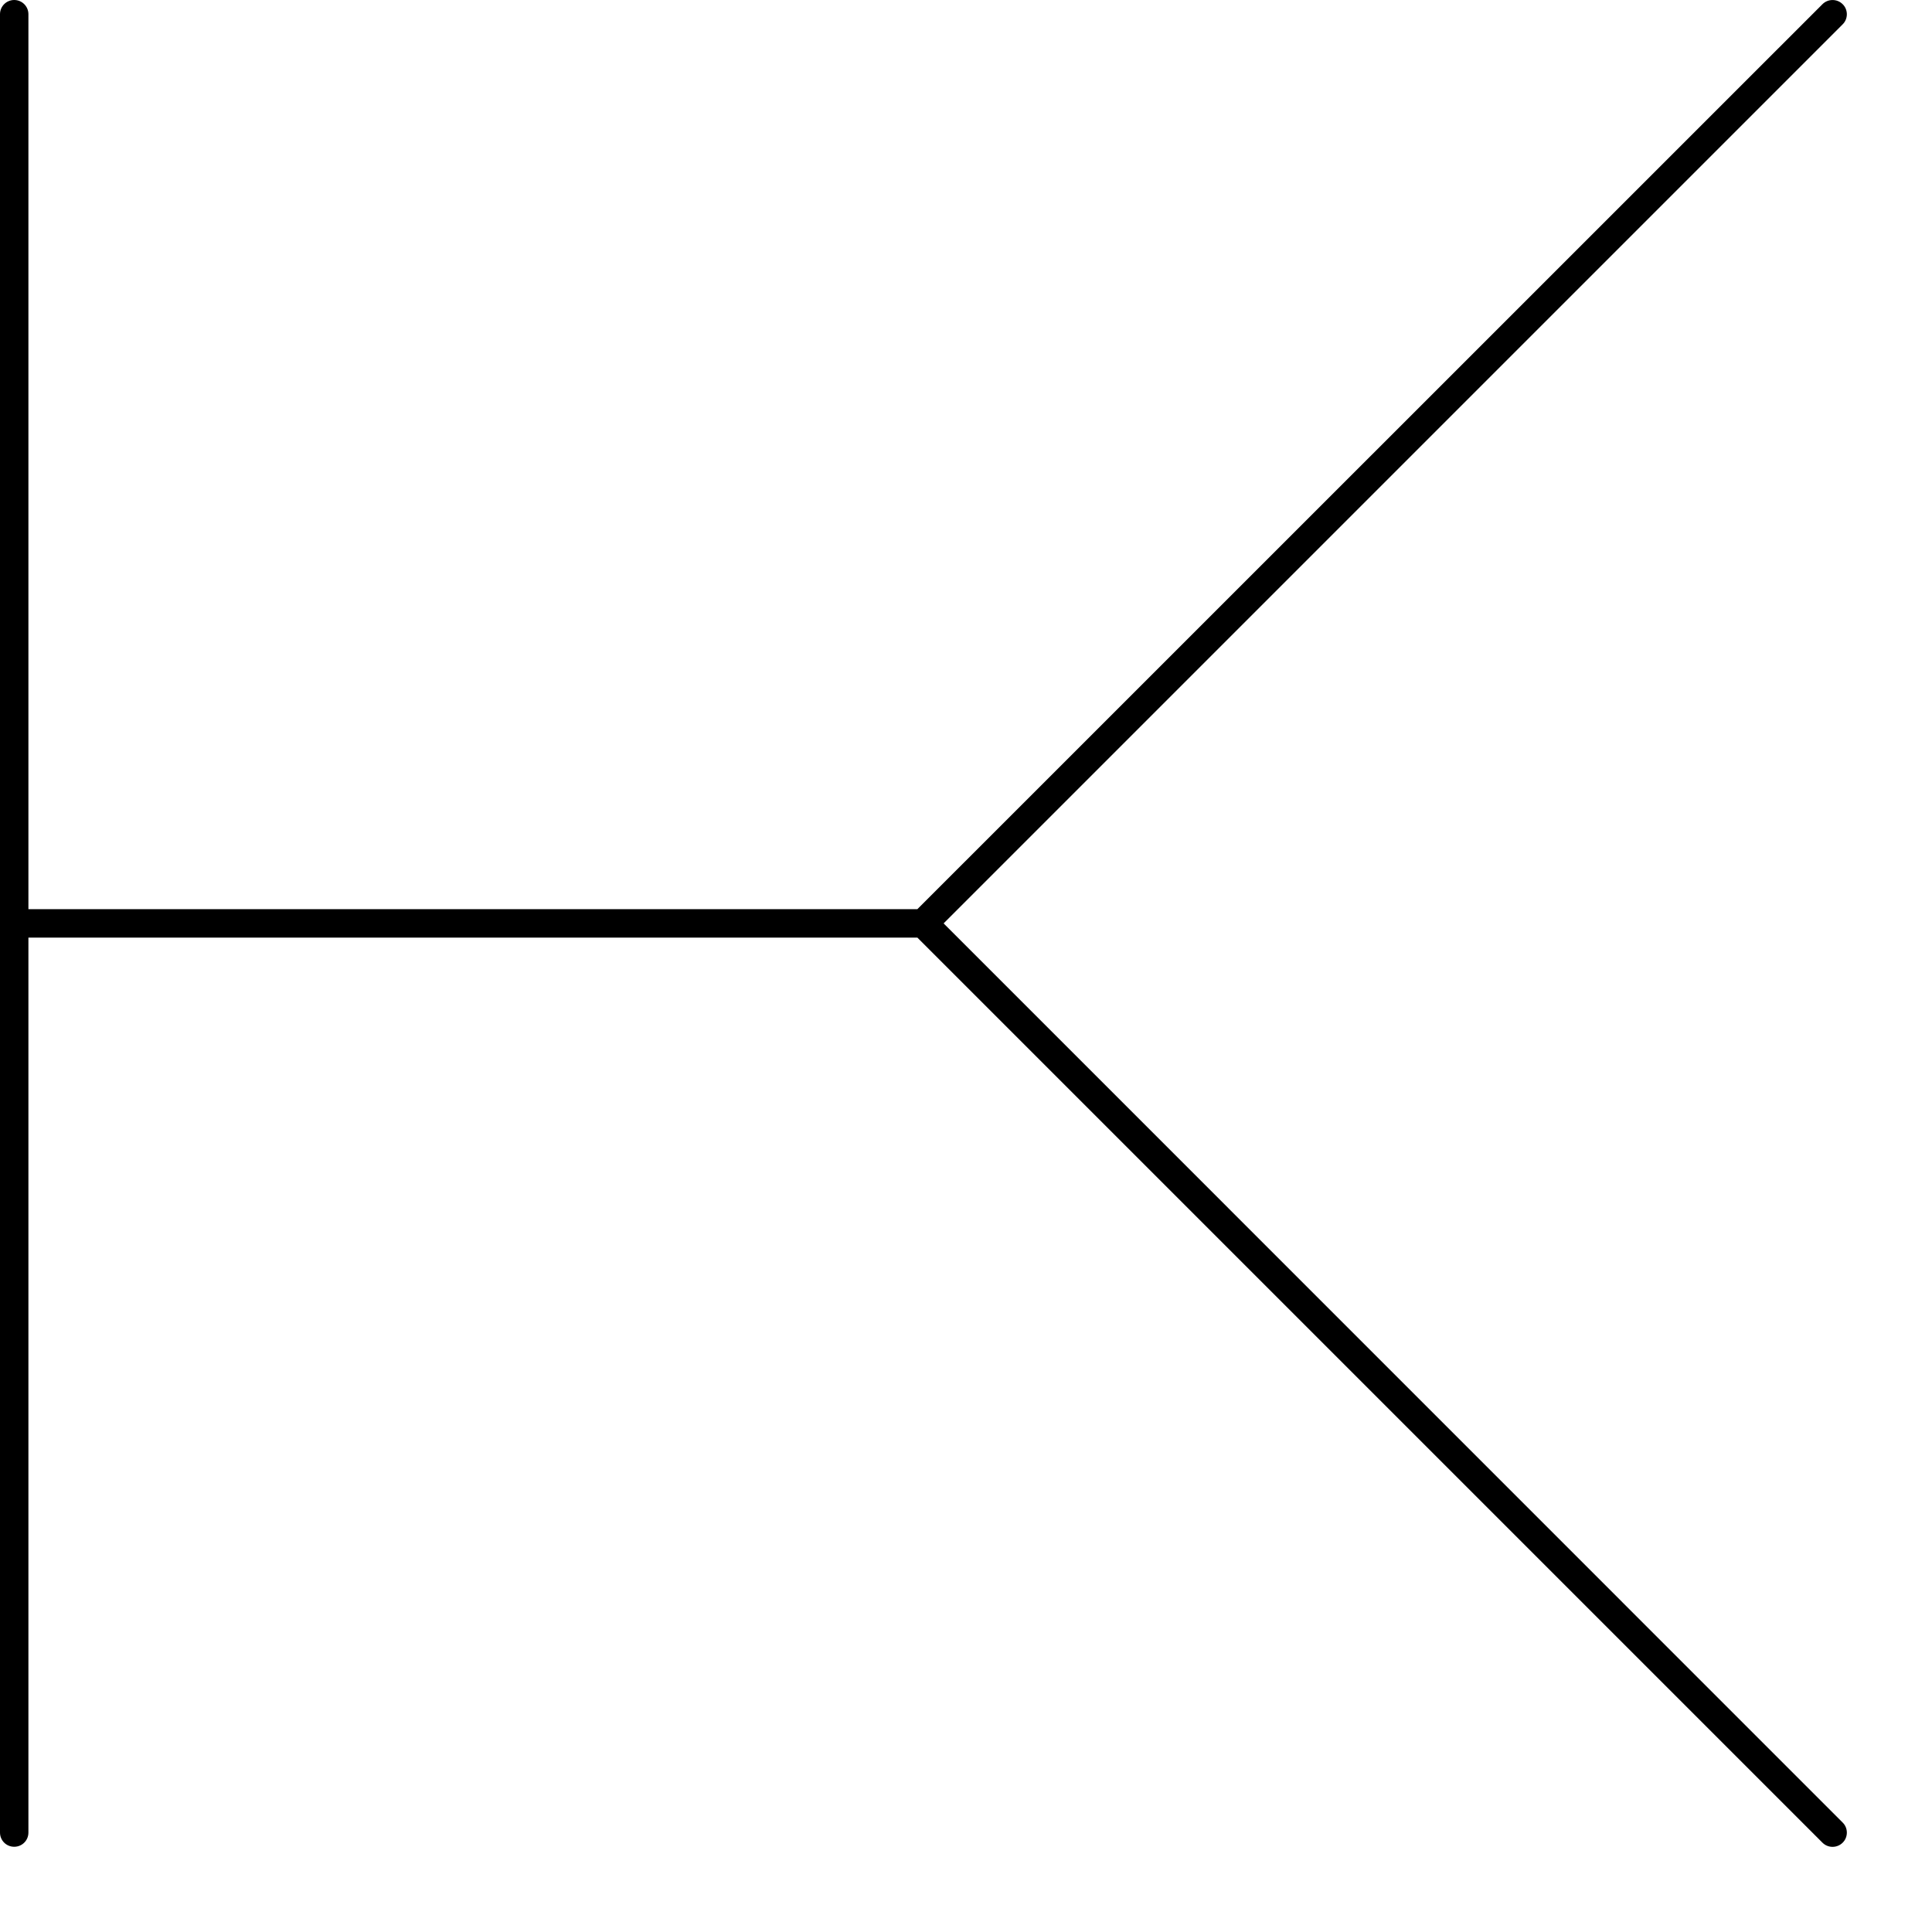
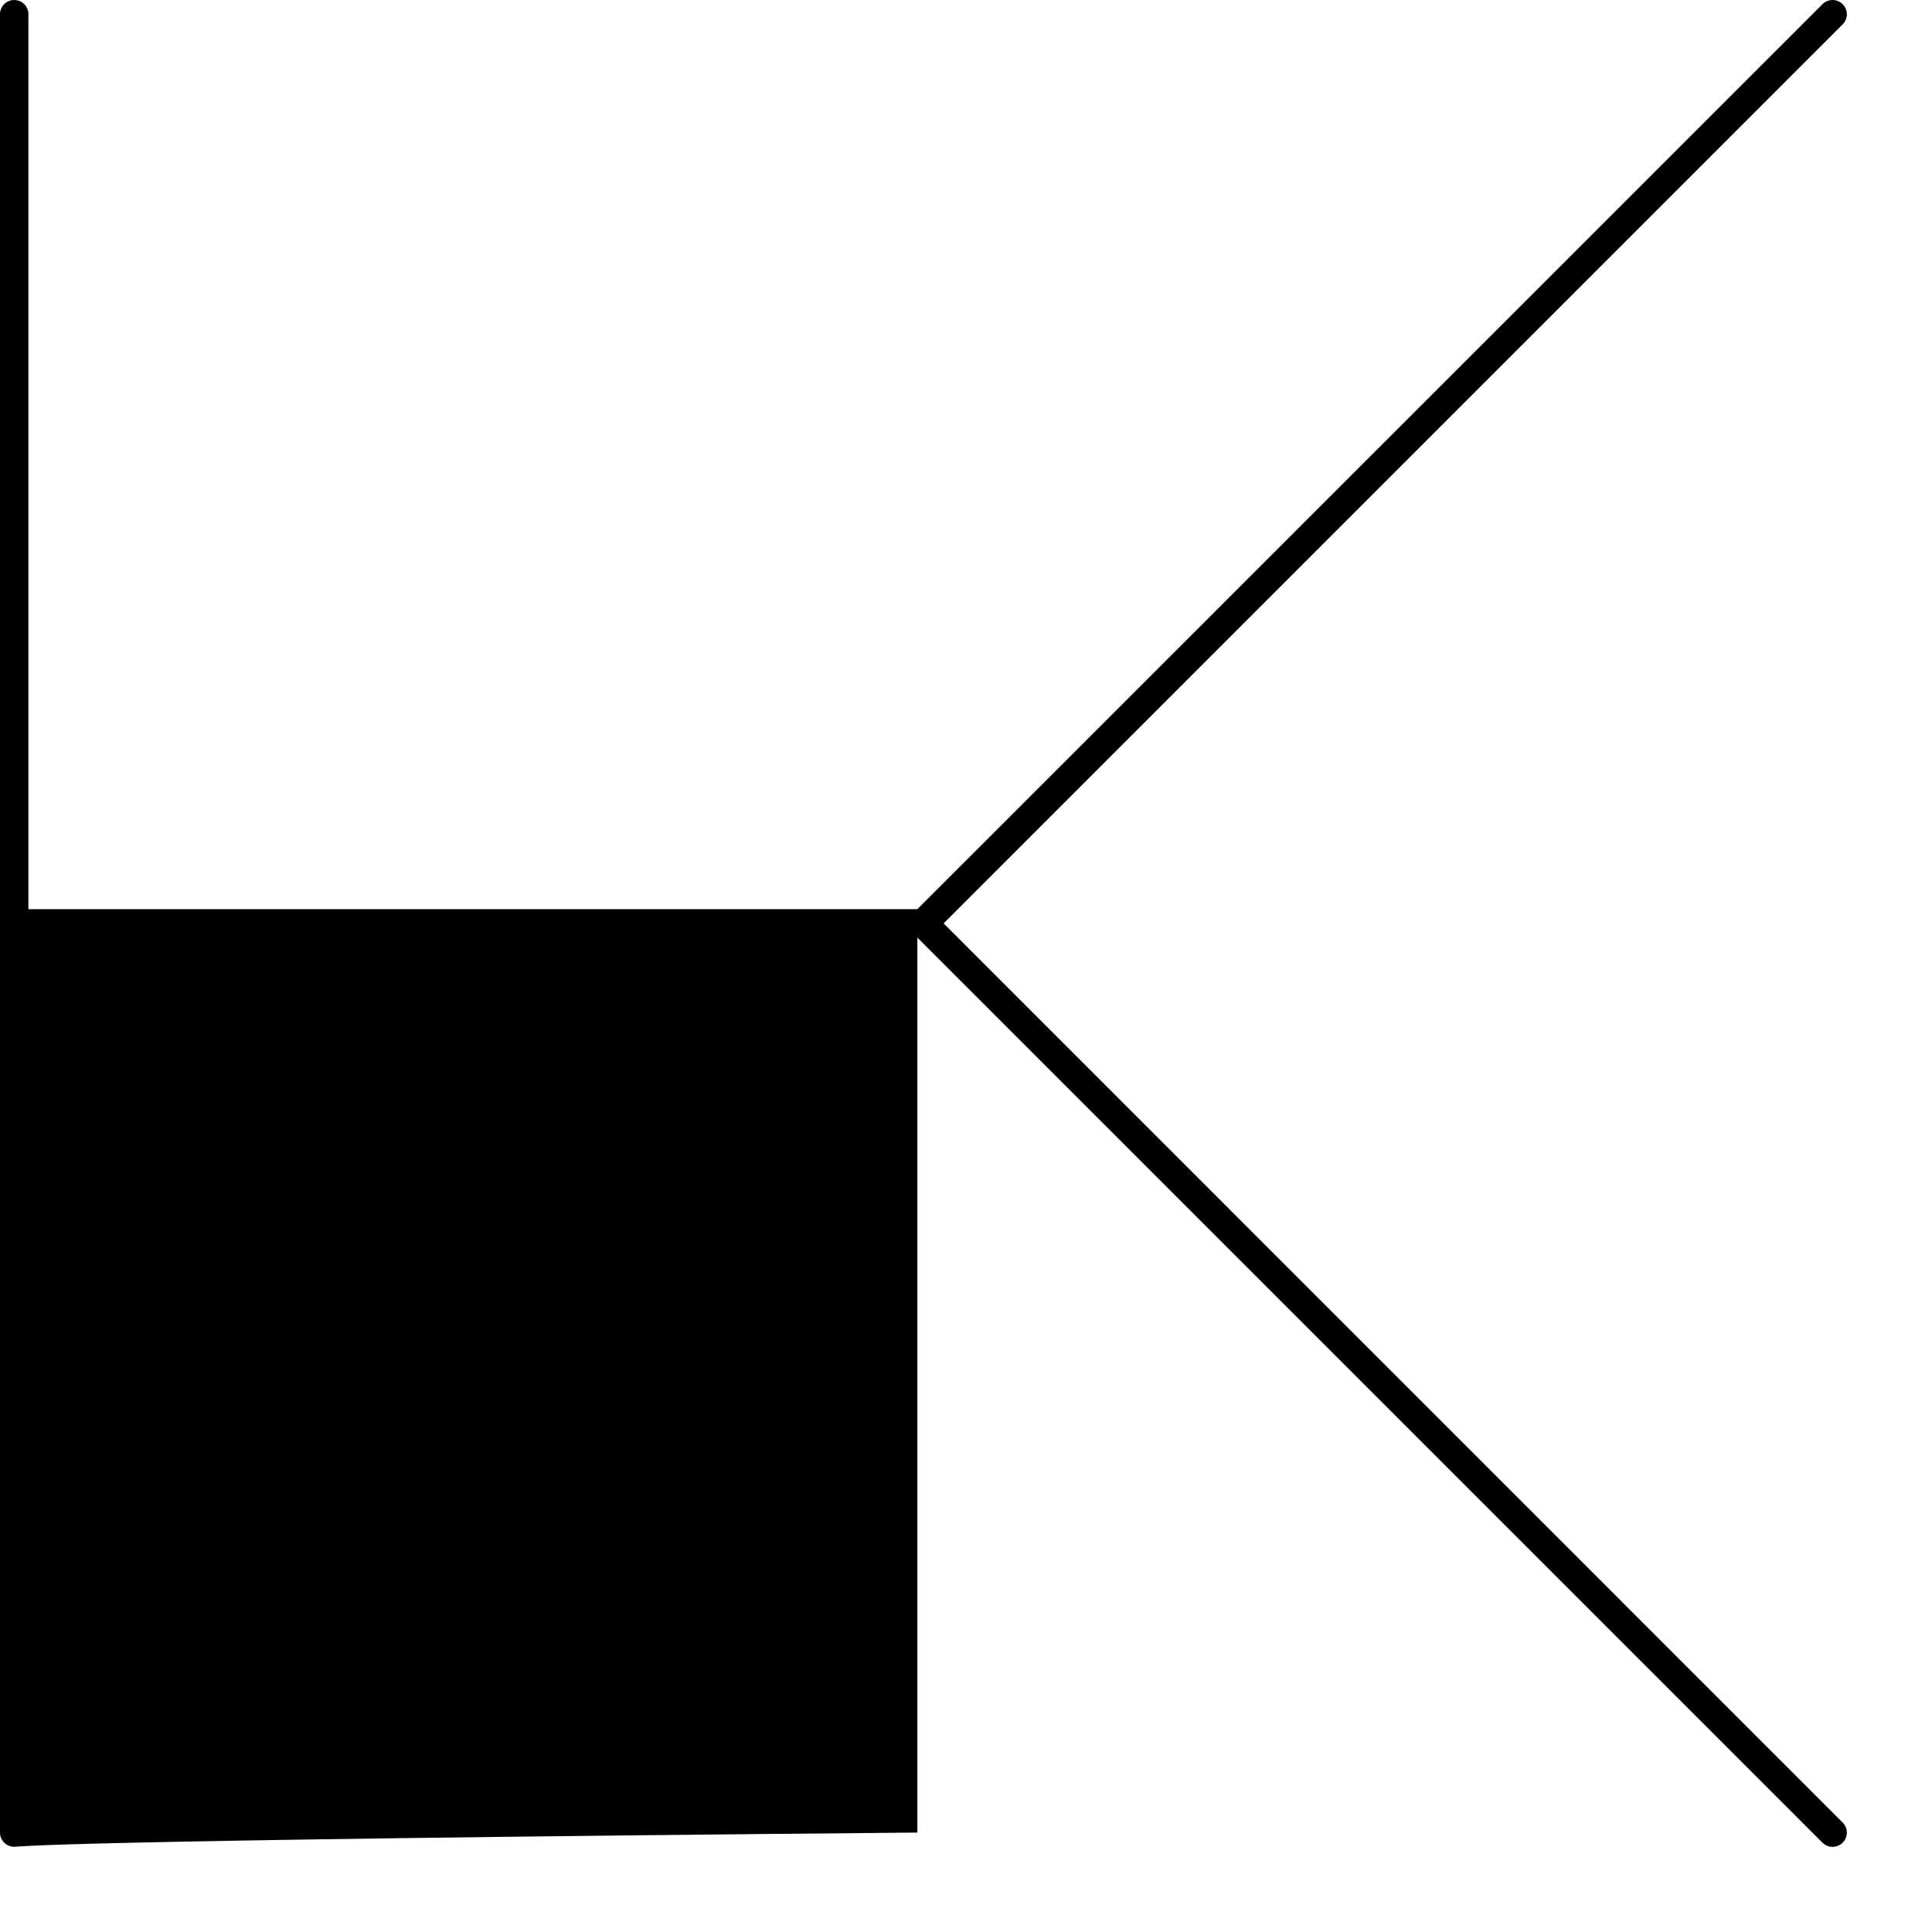
<svg xmlns="http://www.w3.org/2000/svg" fill="none" height="100%" overflow="visible" preserveAspectRatio="none" style="display: block;" viewBox="0 0 17 17" width="100%">
-   <path d="M0 16.125V0.125C0 0.056 0.056 0 0.125 0C0.194 0 0.25 0.056 0.25 0.125V8H8.072L16.036 0.037C16.085 -0.012 16.165 -0.012 16.214 0.037C16.263 0.085 16.263 0.166 16.214 0.214L8.303 8.125L16.214 16.037C16.263 16.085 16.263 16.166 16.214 16.214C16.165 16.263 16.085 16.263 16.036 16.214L8.072 8.25H0.25V16.125C0.25 16.195 0.194 16.25 0.125 16.25C0.056 16.25 0 16.195 0 16.125Z" fill="black" id="Rectangle 1429 (Stroke)" />
+   <path d="M0 16.125V0.125C0 0.056 0.056 0 0.125 0C0.194 0 0.25 0.056 0.25 0.125V8H8.072L16.036 0.037C16.085 -0.012 16.165 -0.012 16.214 0.037C16.263 0.085 16.263 0.166 16.214 0.214L8.303 8.125L16.214 16.037C16.263 16.085 16.263 16.166 16.214 16.214C16.165 16.263 16.085 16.263 16.036 16.214L8.072 8.25V16.125C0.25 16.195 0.194 16.25 0.125 16.25C0.056 16.25 0 16.195 0 16.125Z" fill="black" id="Rectangle 1429 (Stroke)" />
</svg>